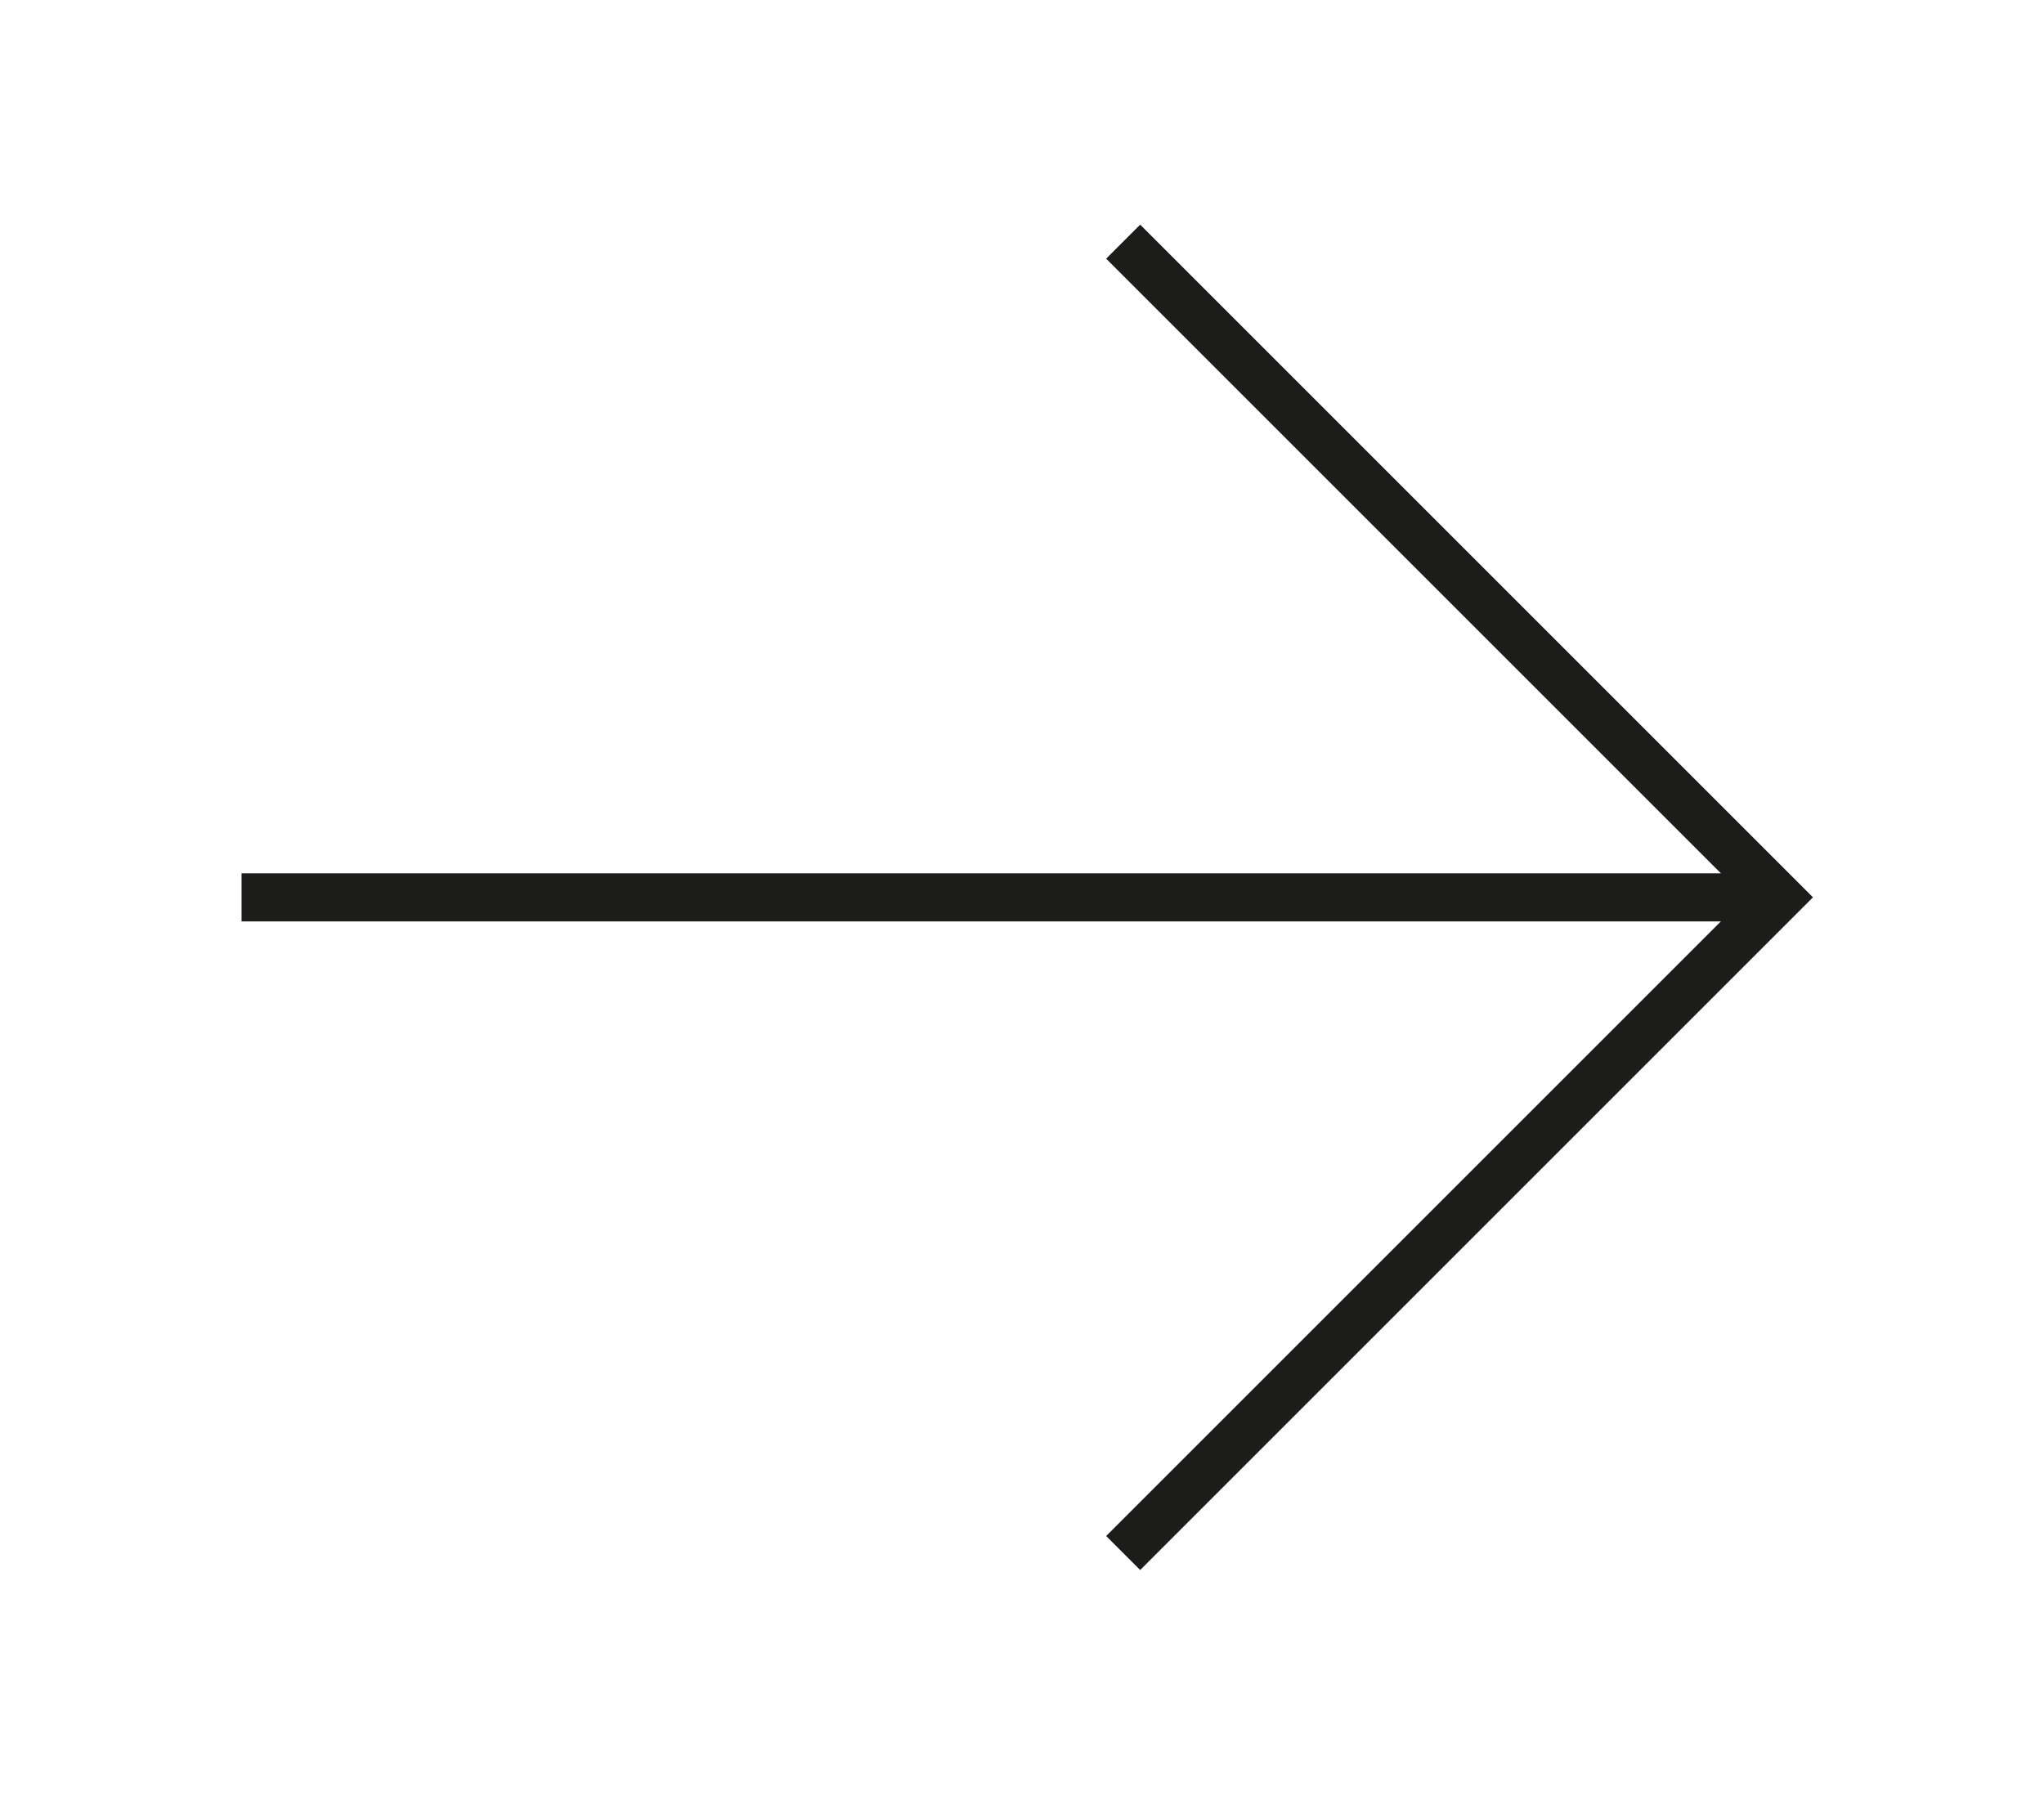
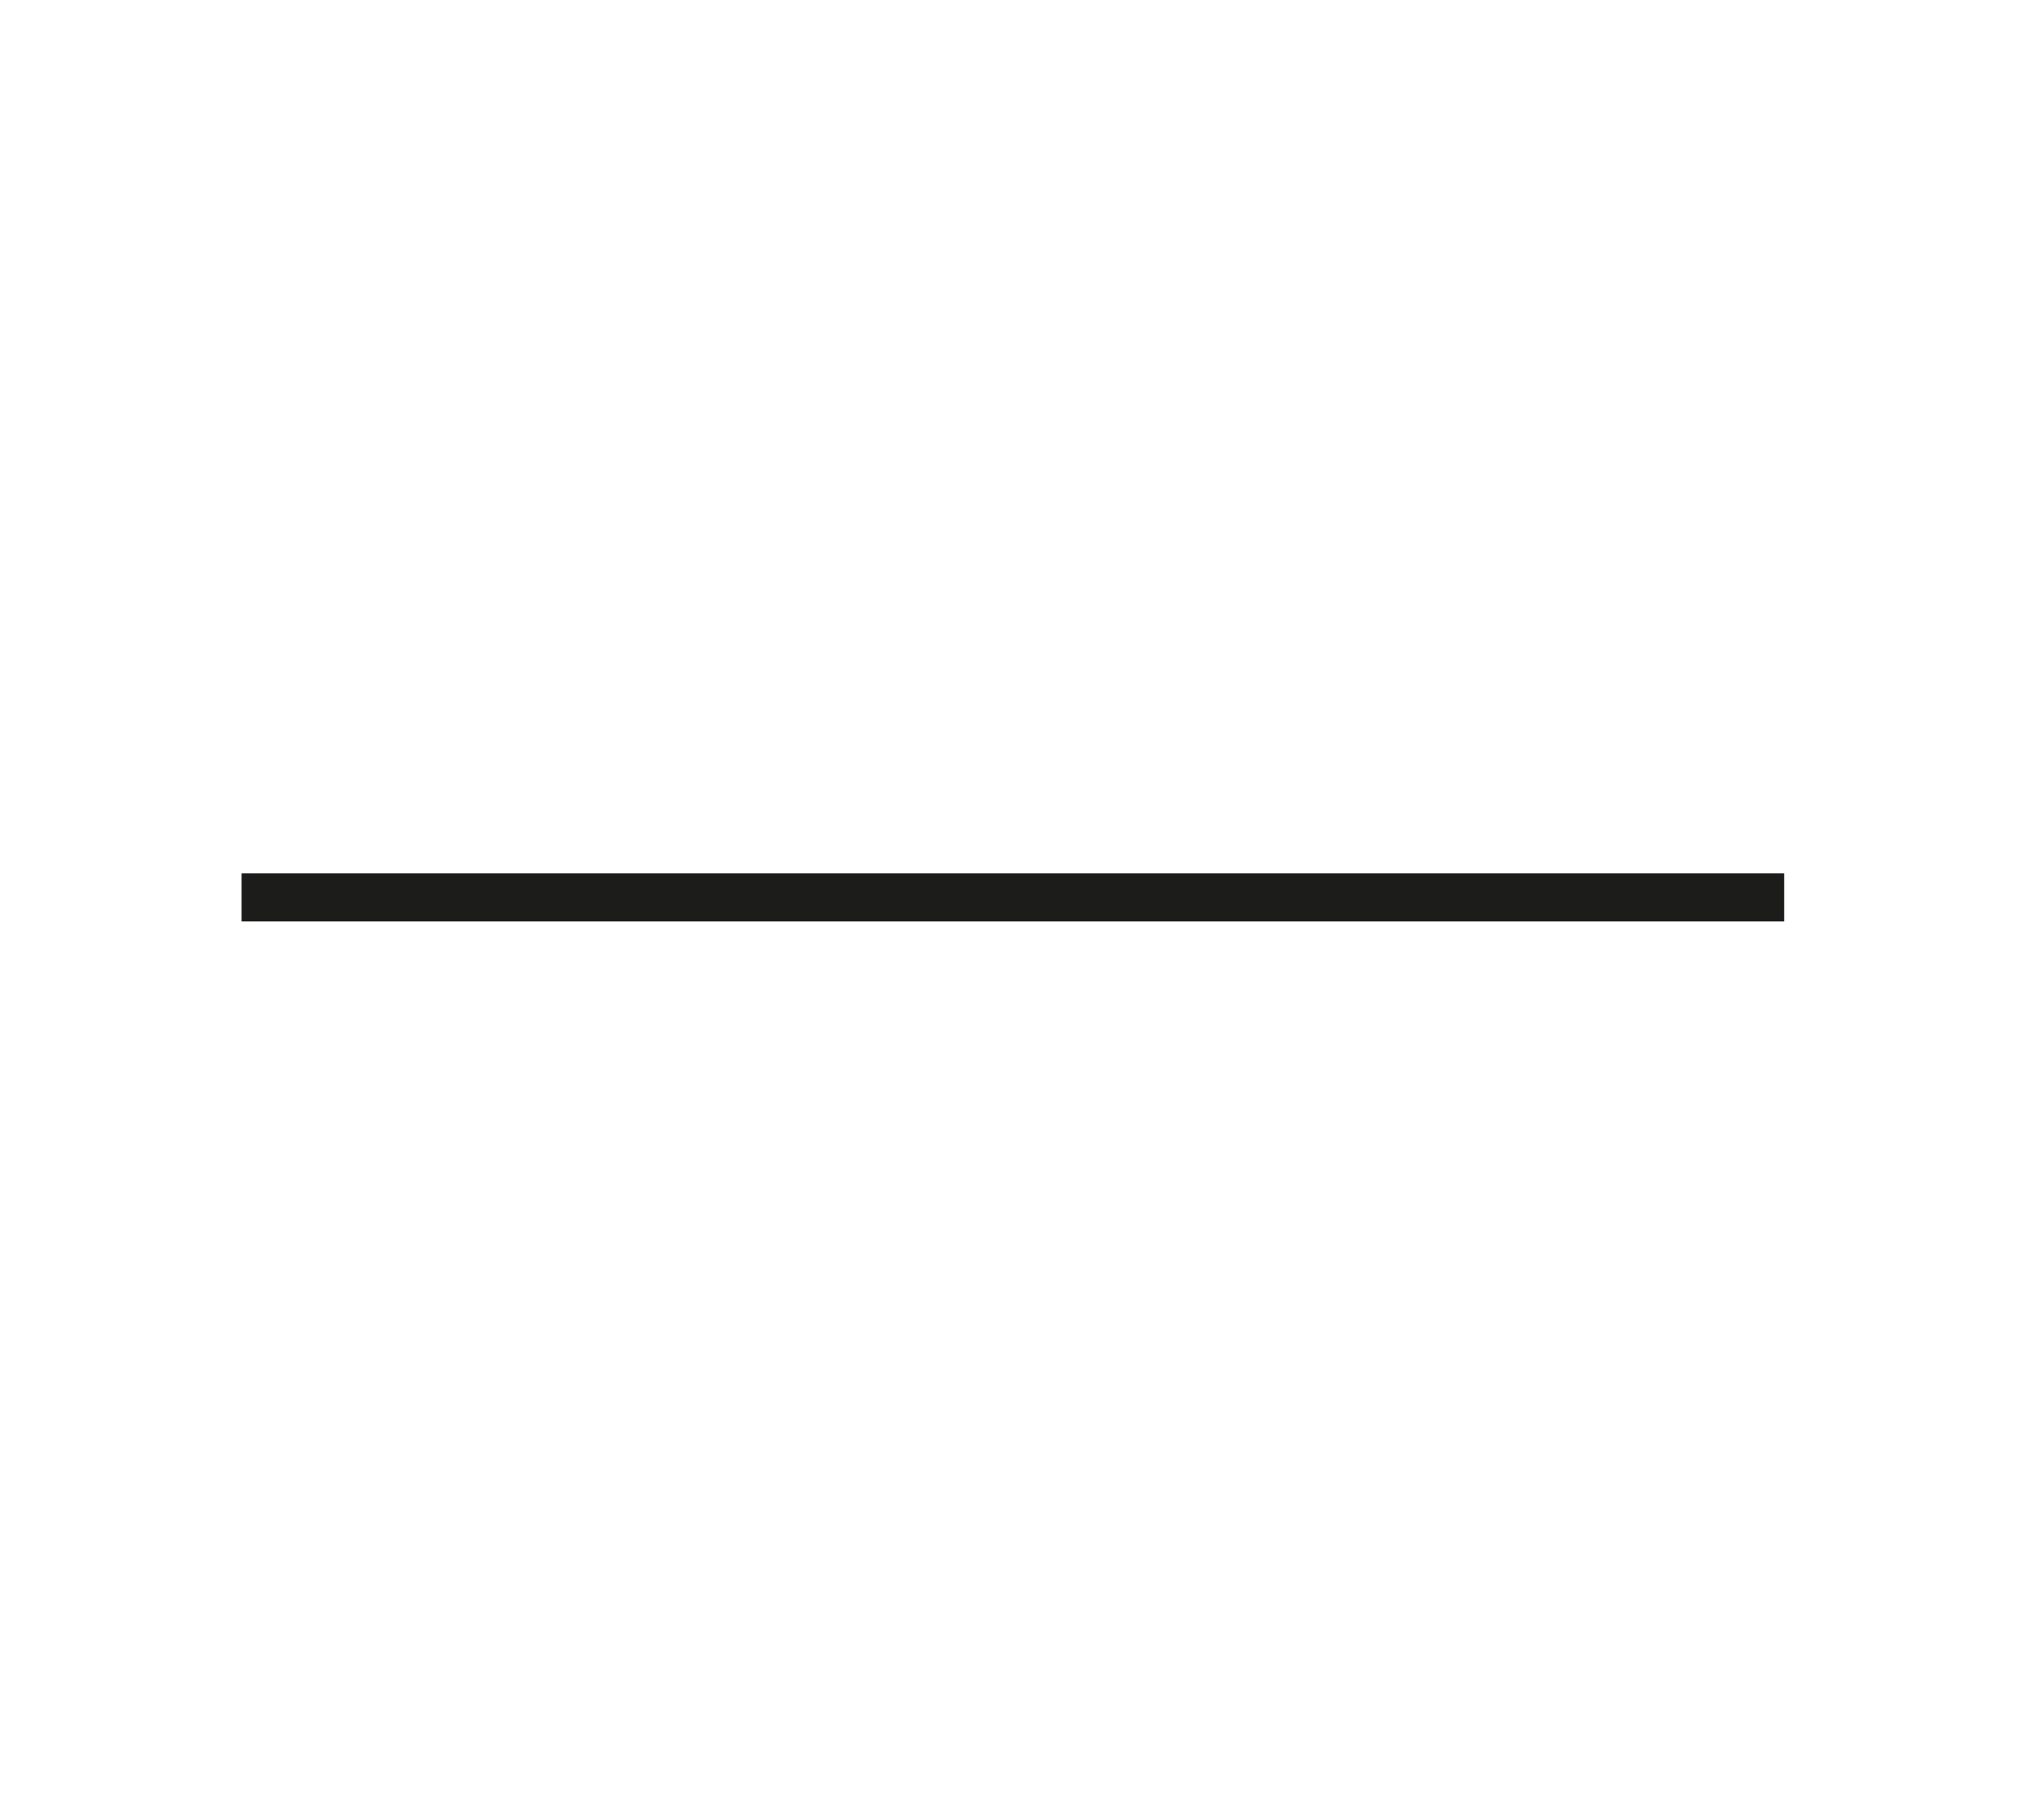
<svg xmlns="http://www.w3.org/2000/svg" width="100%" height="100%" viewBox="0 0 99 87" version="1.1" xml:space="preserve" style="fill-rule:evenodd;clip-rule:evenodd;stroke-miterlimit:10;">
  <g transform="matrix(1,0,0,1,-2553.2,-4120.94)">
    <g transform="matrix(-1,0,0,1,2564.9,4164.41)">
      <path d="M-74.716,0L0,0" style="fill:none;fill-rule:nonzero;stroke:rgb(28,28,27);stroke-width:2.33px;" />
    </g>
    <g transform="matrix(1,0,0,1,2607.6,4196.17)">
-       <path d="M0,-63.524L31.762,-31.762L0,0" style="fill:none;fill-rule:nonzero;stroke:rgb(28,28,27);stroke-width:2.33px;" />
-     </g>
+       </g>
  </g>
</svg>